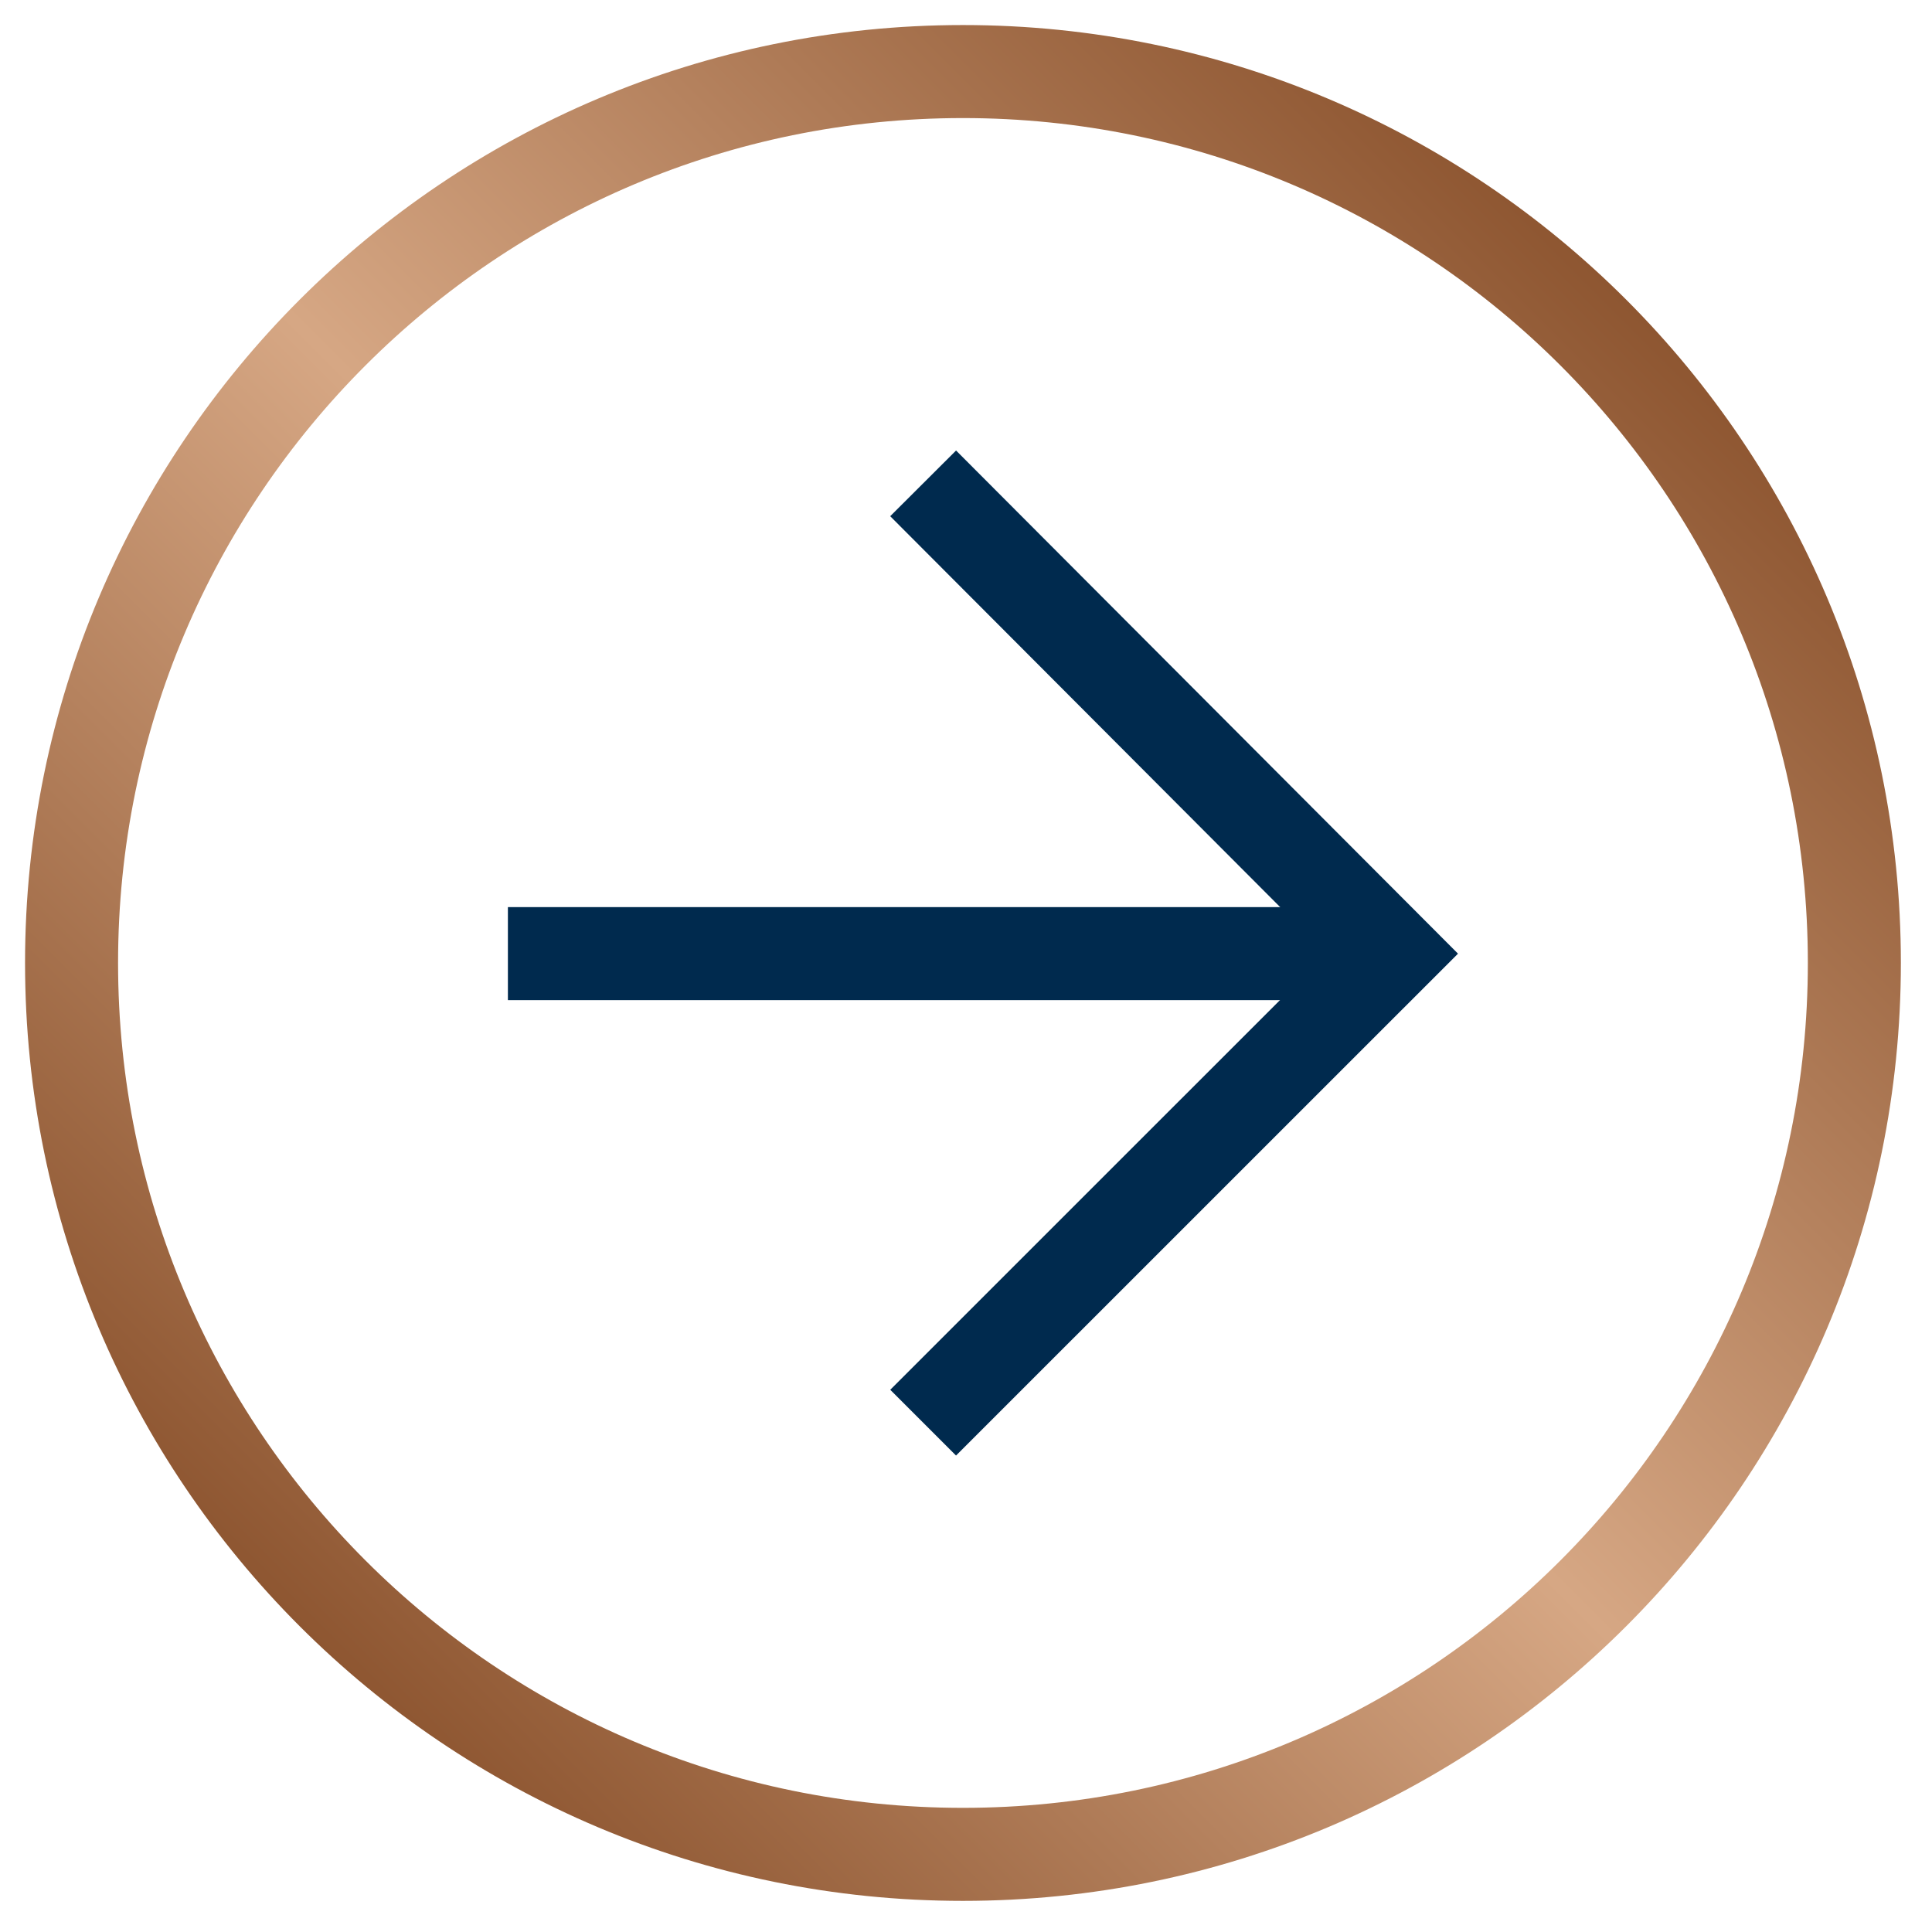
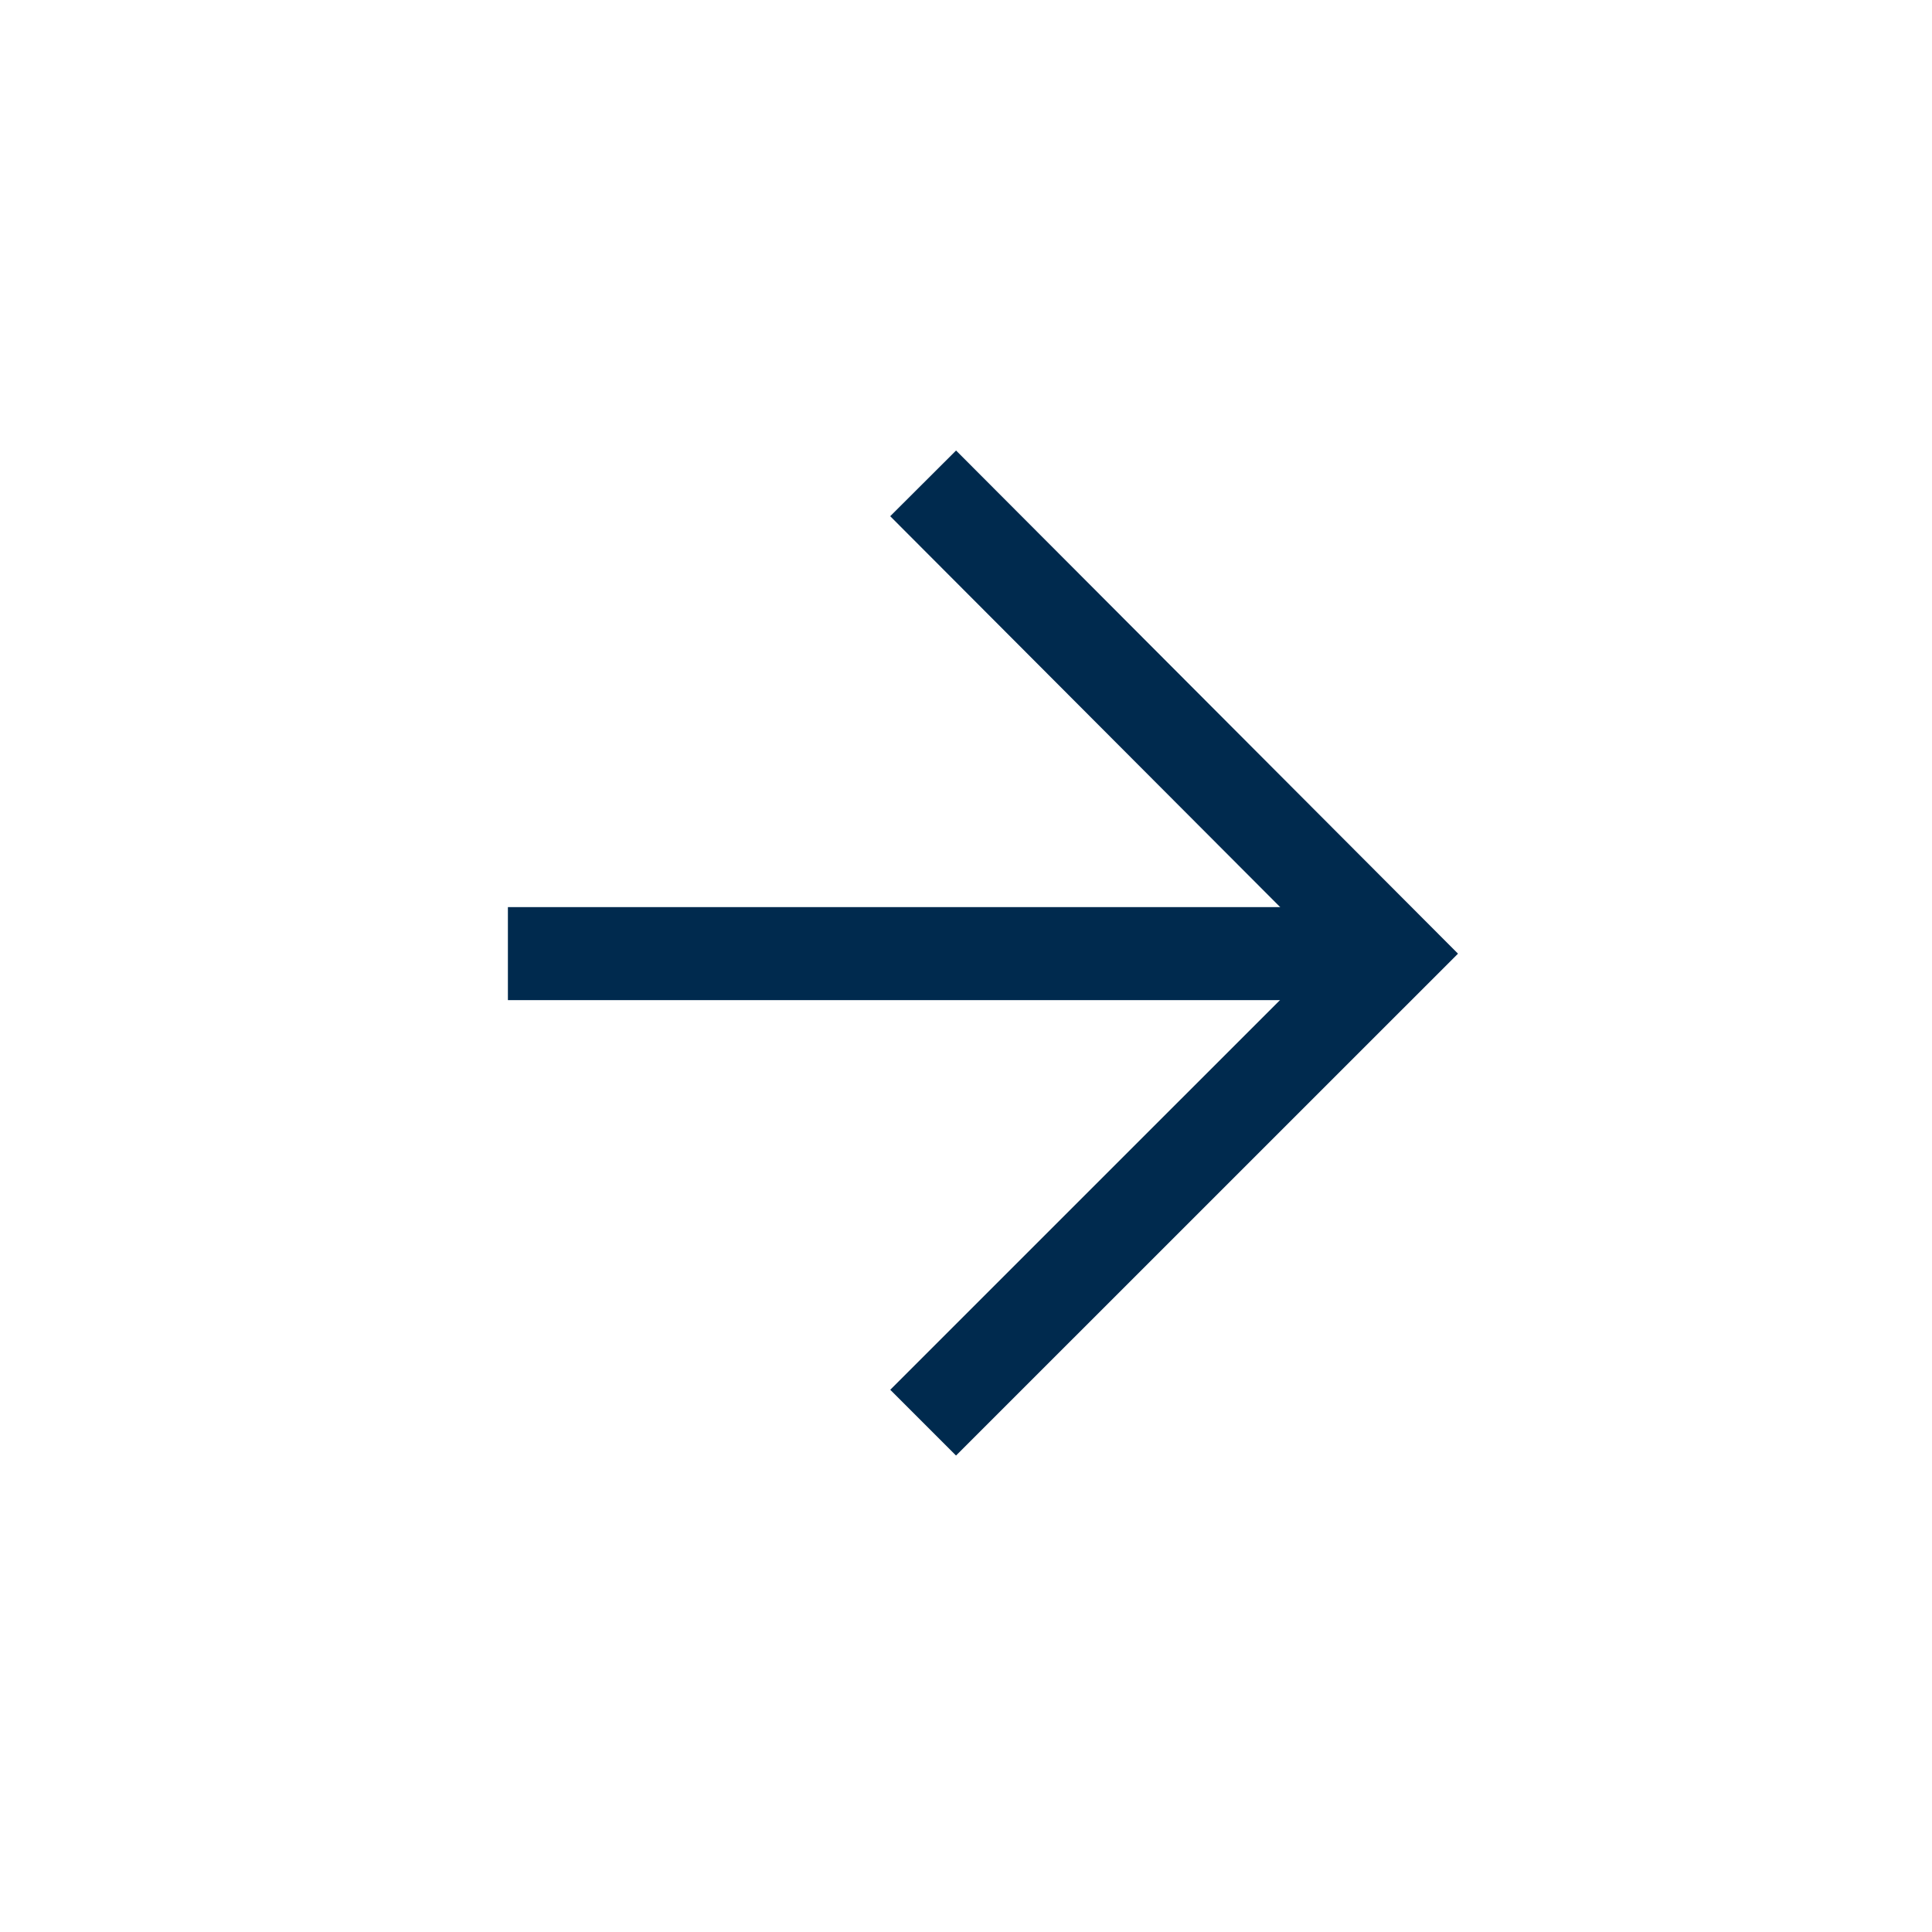
<svg xmlns="http://www.w3.org/2000/svg" width="27" height="27" viewBox="0 0 27 27" fill="none">
  <g id="Group">
-     <path id="Vector" d="M25.915 13.457C25.915 20.34 20.34 25.915 13.457 25.915C6.575 25.915 1 20.34 1 13.457C1 6.575 6.575 1 13.457 1C20.34 1 25.915 6.575 25.915 13.457Z" stroke="url(#paint0_linear_8652_9744)" stroke-width="1.3" stroke-miterlimit="10" />
    <path id="Vector_2" d="M7.098 13.327H19.326" stroke="#002A4E" stroke-width="1.3" />
    <path id="Vector_3" d="M12.901 19.882L19.457 13.327L12.901 6.755" stroke="#002A4E" stroke-width="1.3" />
  </g>
  <defs>
    <linearGradient id="paint0_linear_8652_9744" x1="4.057" y1="22.841" x2="22.841" y2="4.057" gradientUnits="userSpaceOnUse">
      <stop stop-color="#8D5530" />
      <stop offset="0.49" stop-color="#D6A784" />
      <stop offset="1" stop-color="#8D5530" />
    </linearGradient>
  </defs>
</svg>